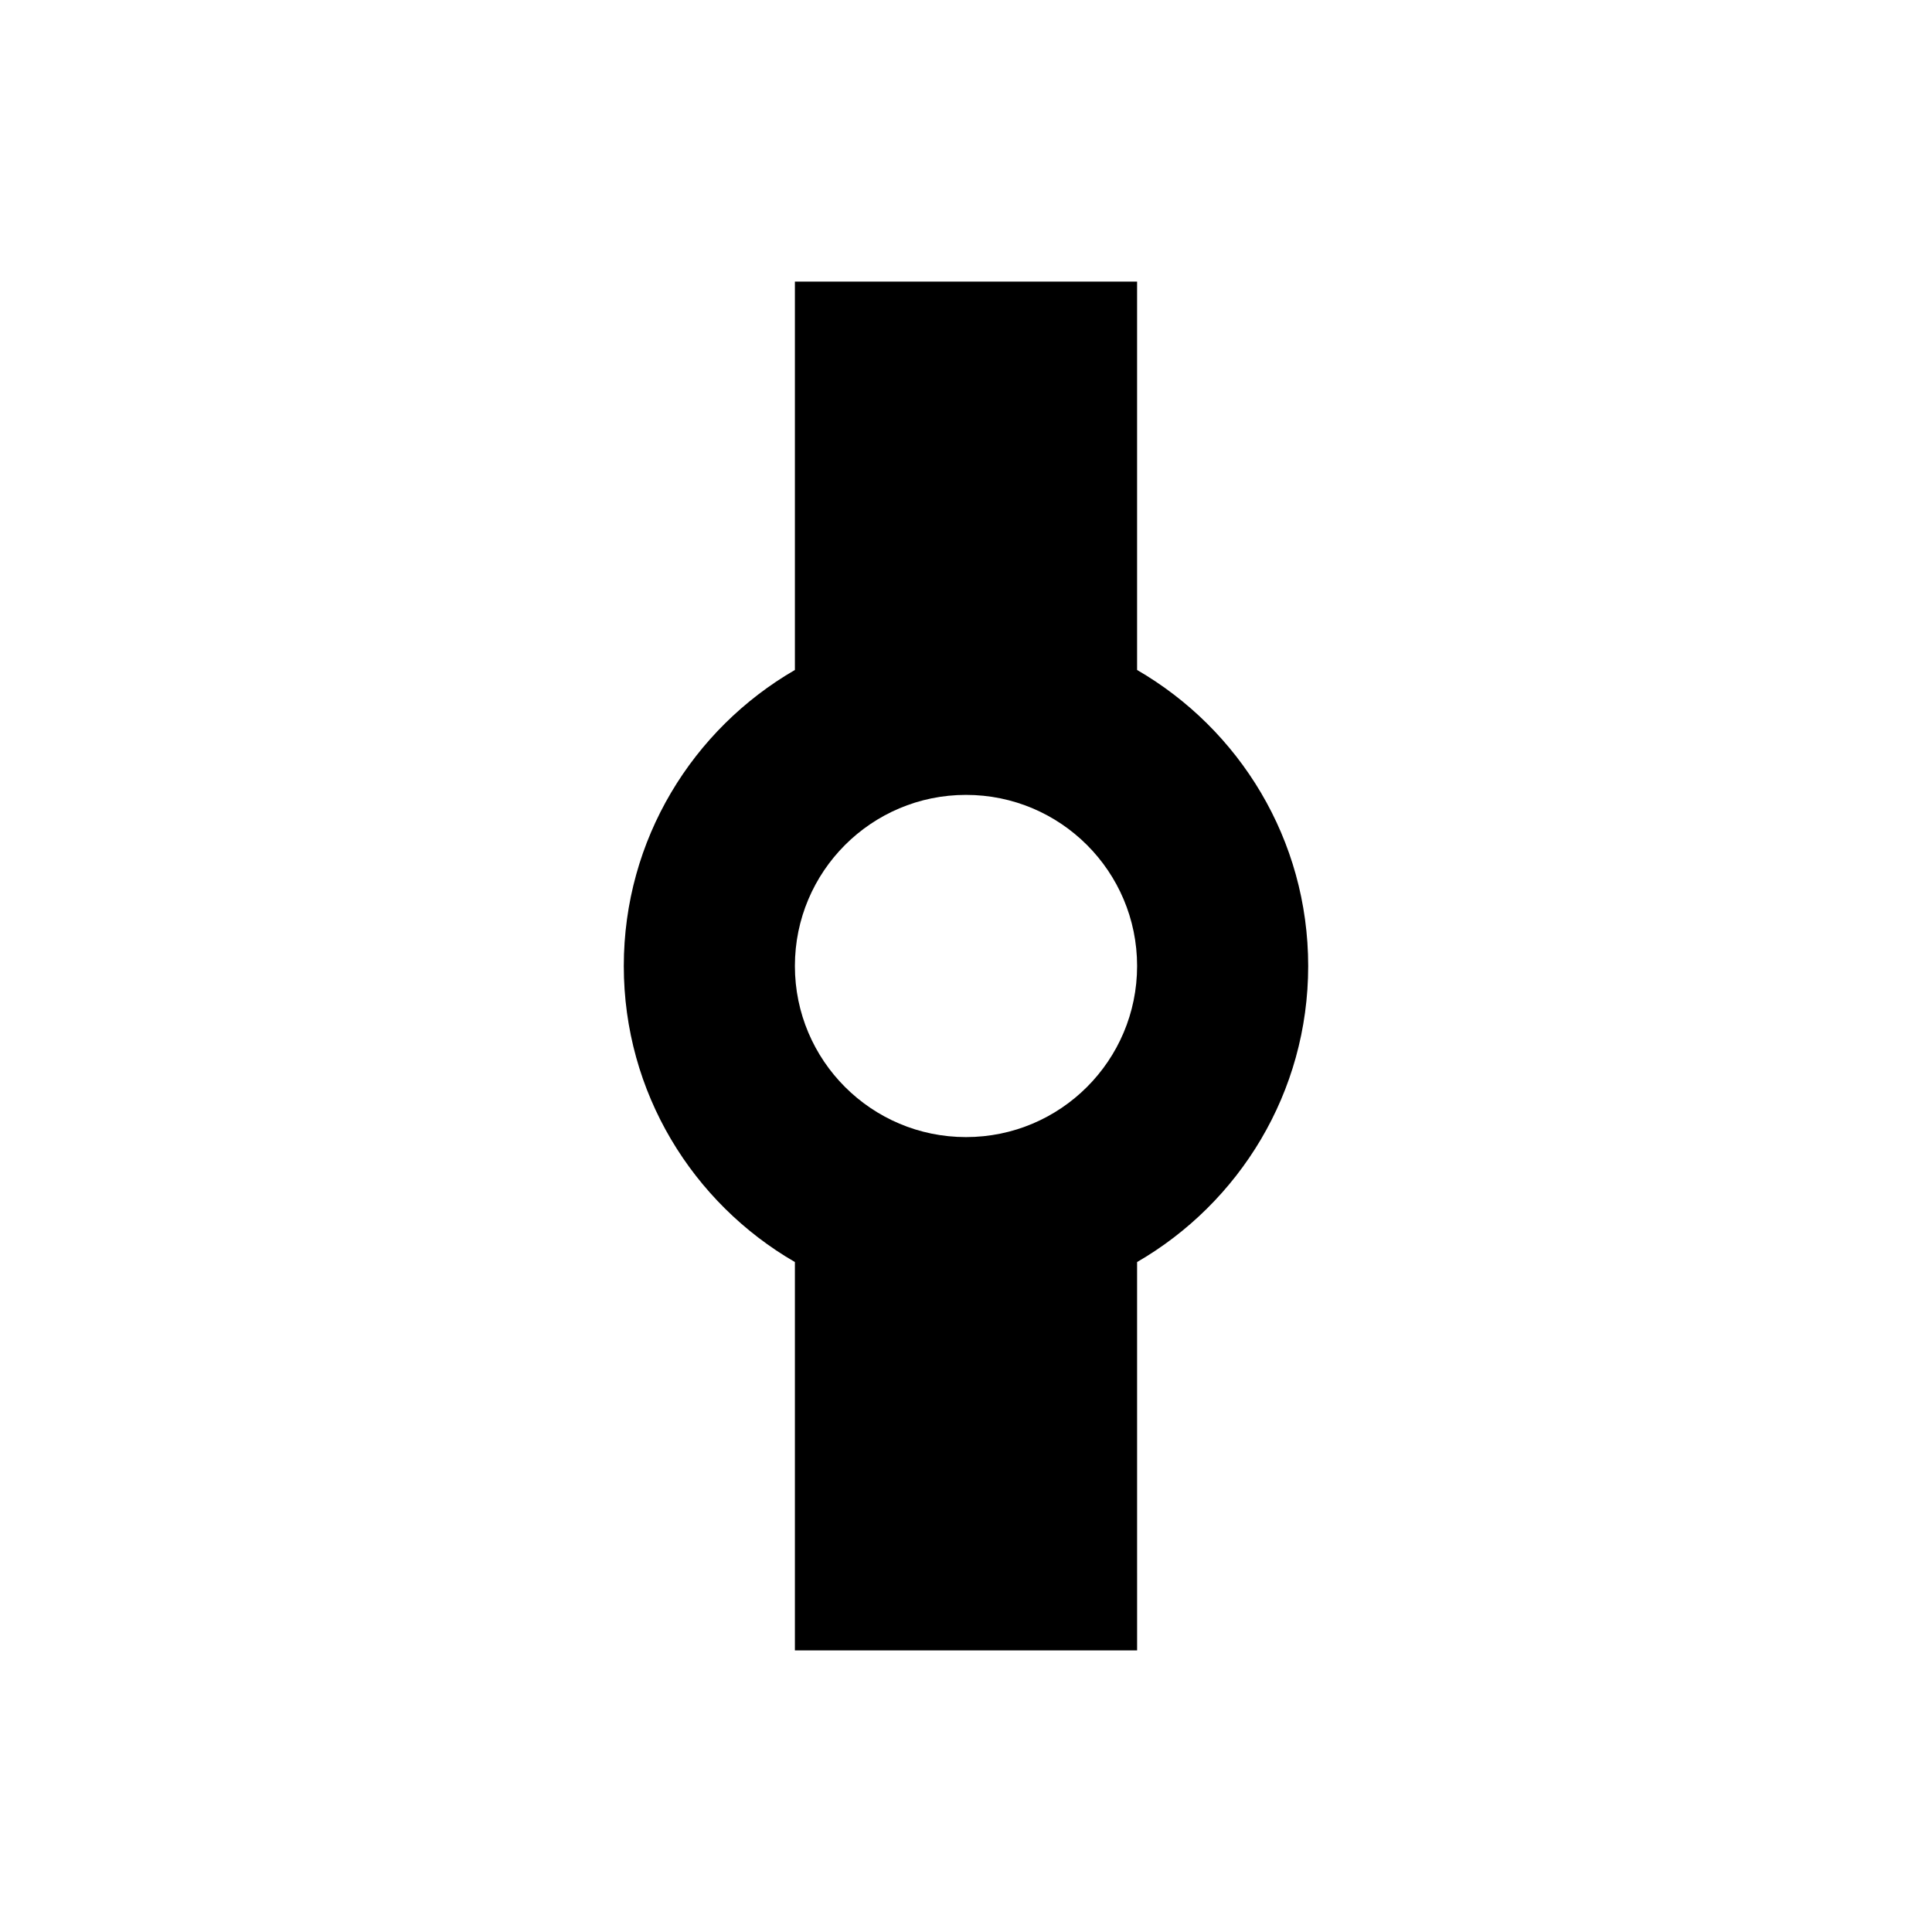
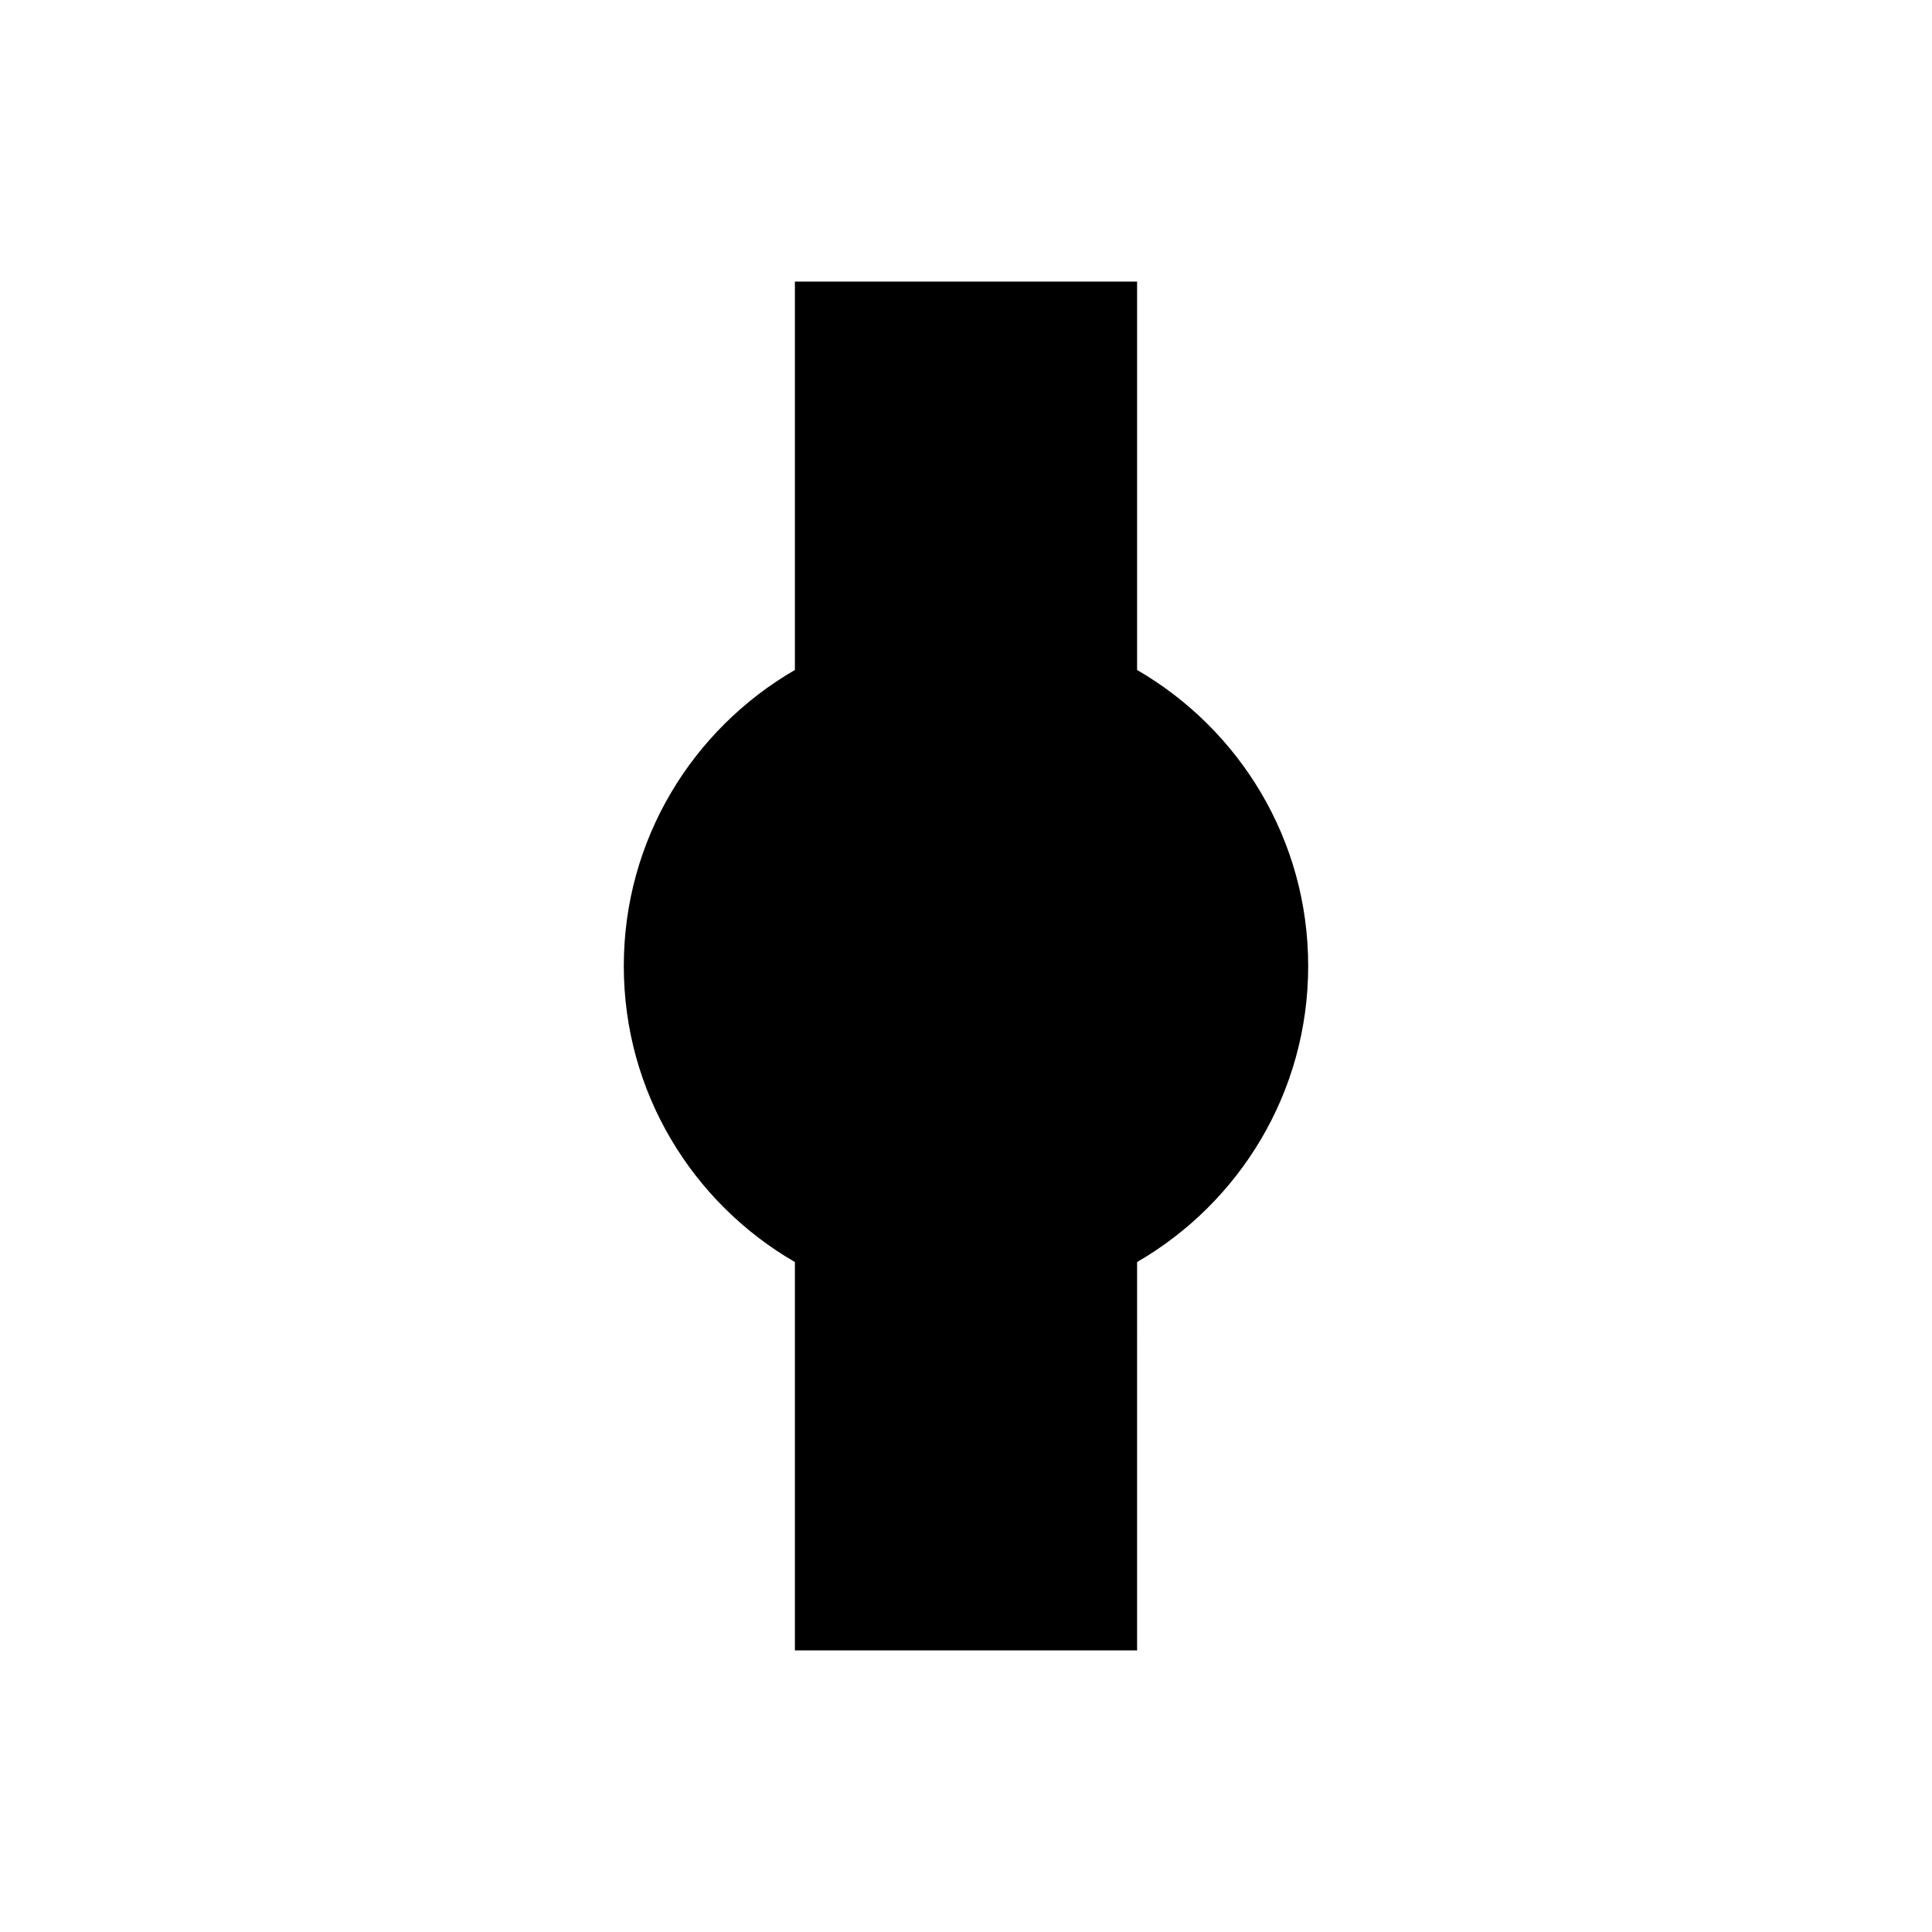
<svg xmlns="http://www.w3.org/2000/svg" fill="#000000" width="800px" height="800px" version="1.1" viewBox="144 144 512 512">
-   <path d="m445.34 321.55v-102.92h-90.684v102.92c-27.078 15.684-45.344 44.906-45.344 78.453s18.262 62.77 45.344 78.453v102.92h90.688l-0.004-102.92c27.078-15.684 45.344-44.906 45.344-78.453 0-33.551-18.262-62.77-45.344-78.453zm-45.34 123.79c-25.043 0-45.344-20.297-45.344-45.344 0-25.043 20.297-45.344 45.344-45.344 25.043 0 45.344 20.297 45.344 45.344-0.004 25.047-20.301 45.344-45.344 45.344z" />
+   <path d="m445.34 321.55v-102.92h-90.684v102.92c-27.078 15.684-45.344 44.906-45.344 78.453s18.262 62.77 45.344 78.453v102.92h90.688l-0.004-102.92c27.078-15.684 45.344-44.906 45.344-78.453 0-33.551-18.262-62.77-45.344-78.453zm-45.34 123.79z" />
</svg>